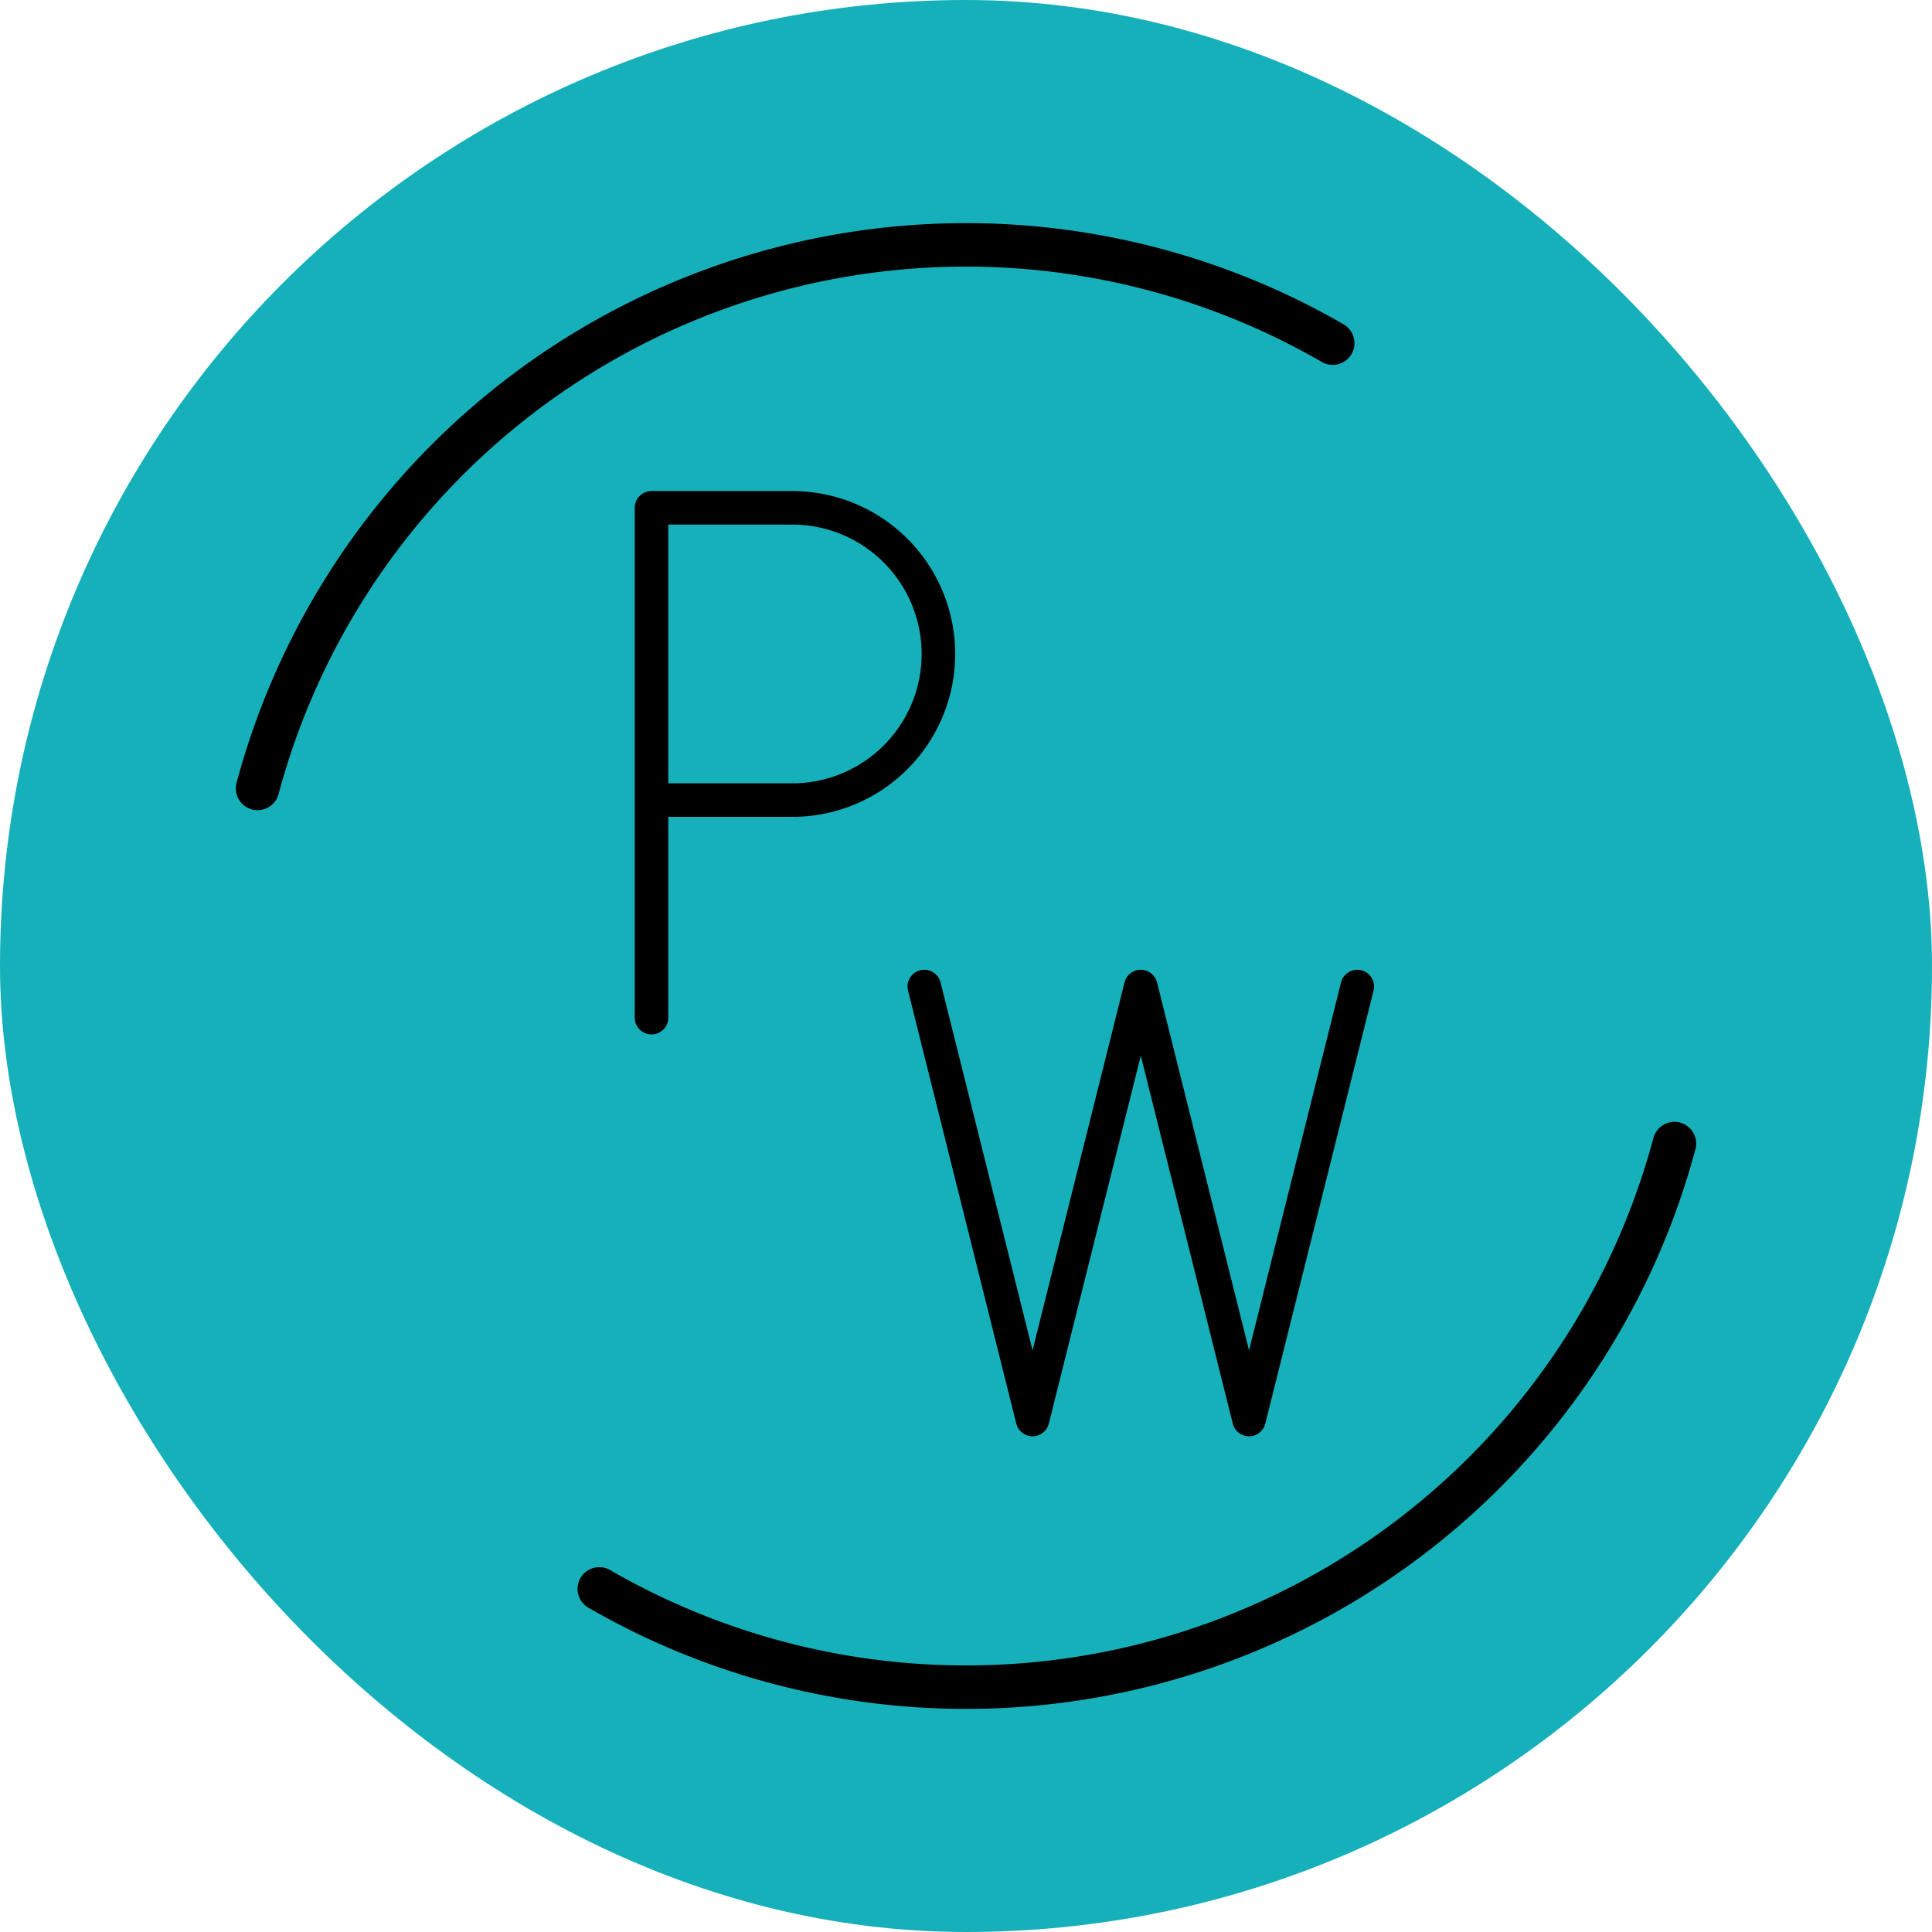
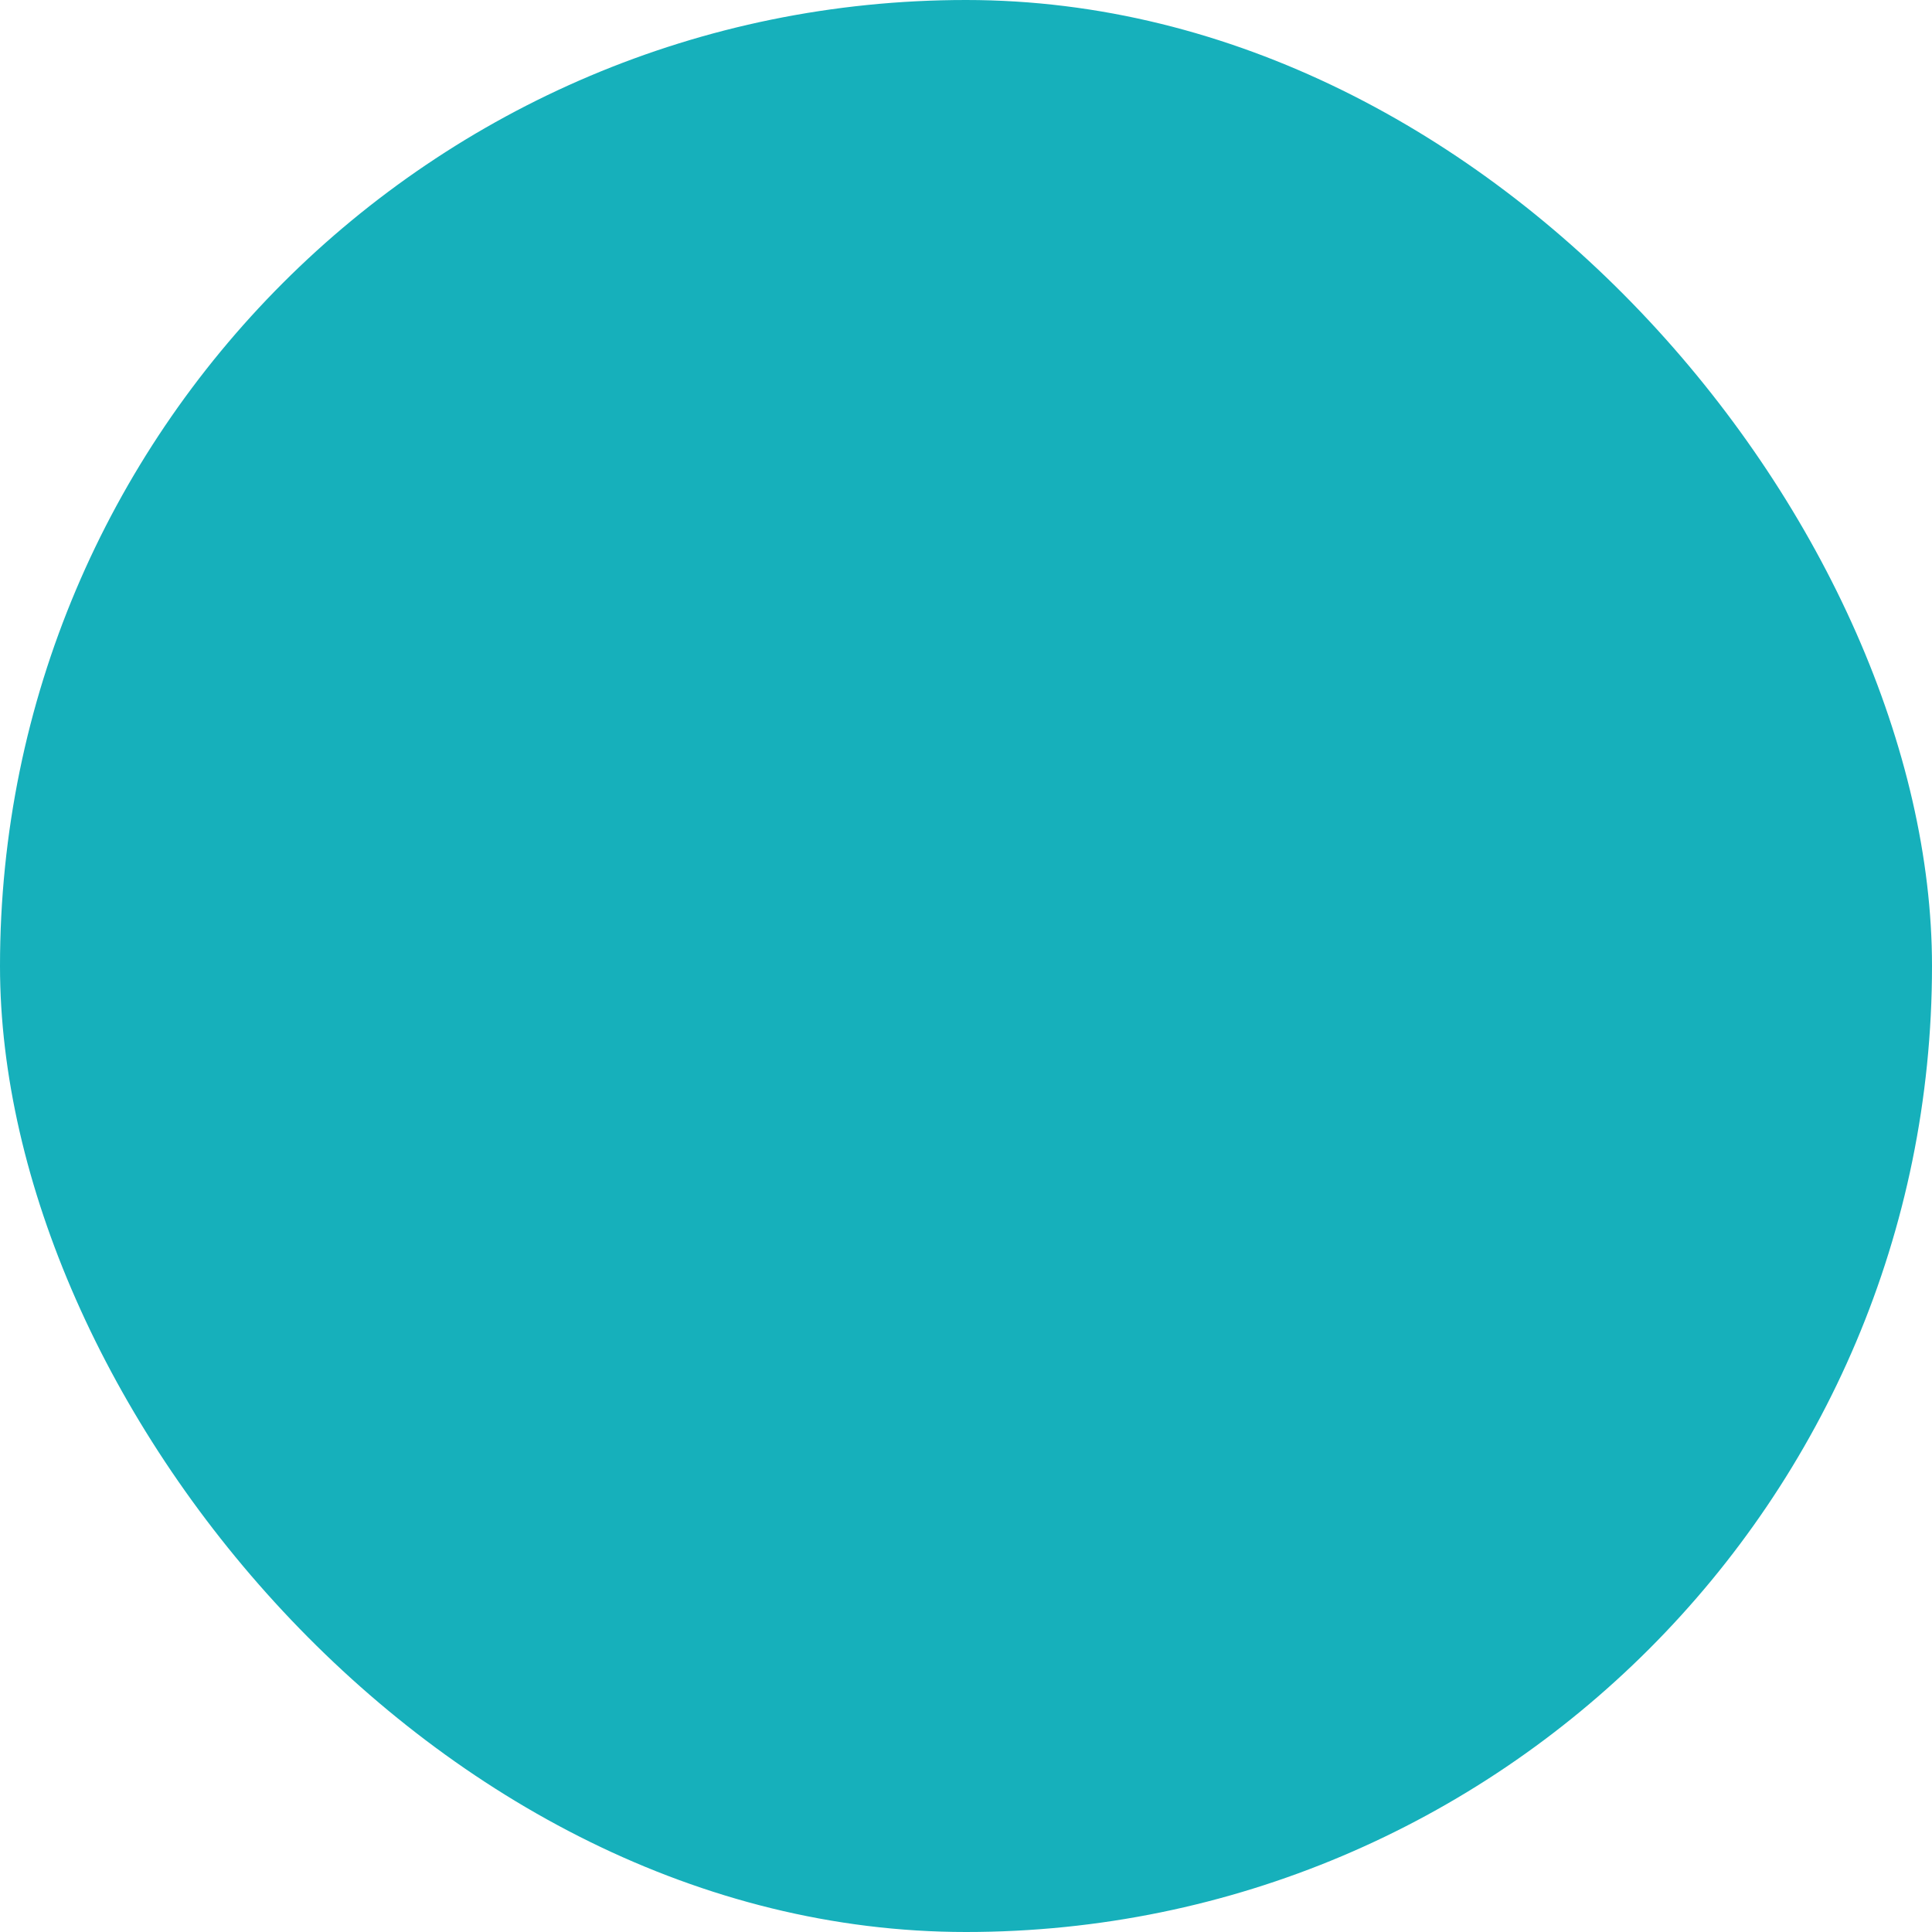
<svg xmlns="http://www.w3.org/2000/svg" width="64px" height="64px" viewBox="-4.8 -4.8 57.60 57.60" fill="#000000">
  <g id="SVGRepo_bgCarrier" stroke-width="0">
    <rect x="-4.8" y="-4.8" width="57.60" height="57.60" rx="28.8" fill="#16b0bb" strokewidth="0" />
  </g>
  <g id="SVGRepo_tracerCarrier" stroke-linecap="round" stroke-linejoin="round" />
  <g id="SVGRepo_iconCarrier">
    <defs>
      <style>.a,.b{fill:none;stroke:#000000;stroke-linecap:round;stroke-linejoin:round;}.b{stroke-width:1.296;}</style>
    </defs>
-     <path class="a" d="M14.624,25.54v-15.2H18.82a4.357,4.357,0,1,1,0,8.714H14.624" />
-     <path class="a" d="M22.757,24.612l3.227,12.909,3.227-12.909,3.227,12.909L35.666,24.612" />
-     <path class="b" d="M2.879,18.706A21.866,21.866,0,0,1,34.933,5.43" />
-     <path class="b" d="M13.067,42.571A21.866,21.866,0,0,0,45.121,29.294" />
  </g>
</svg>